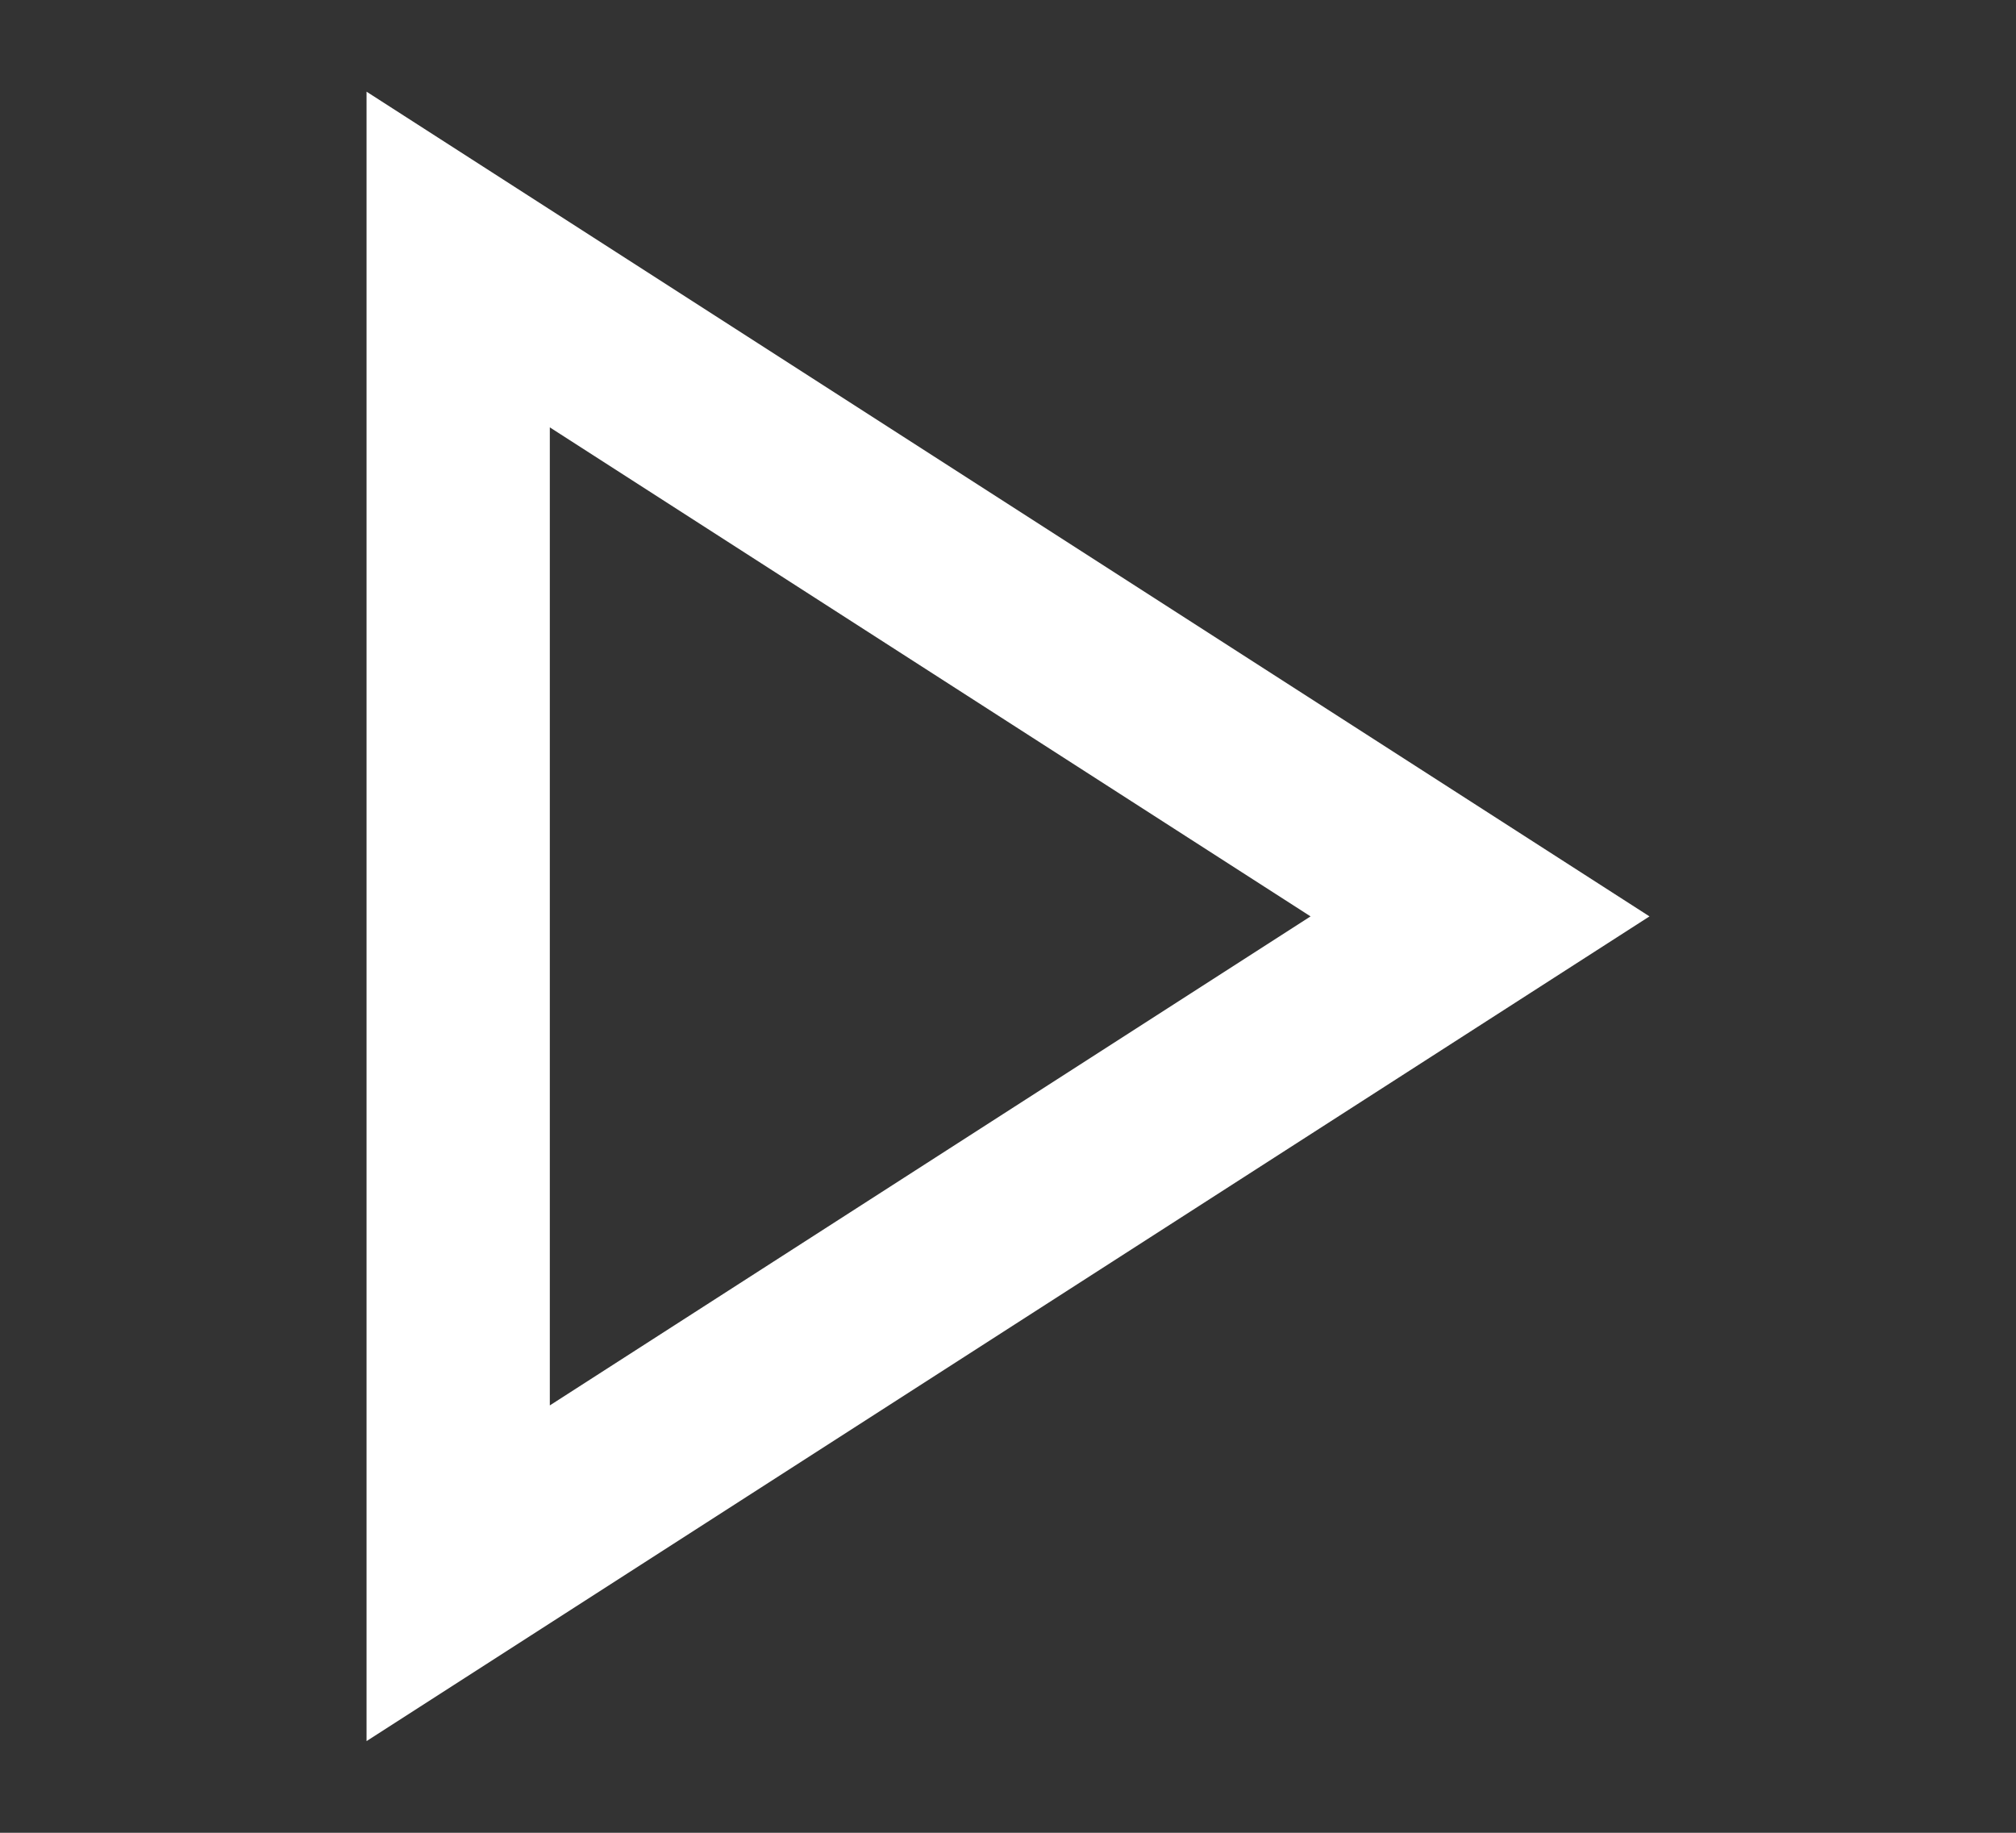
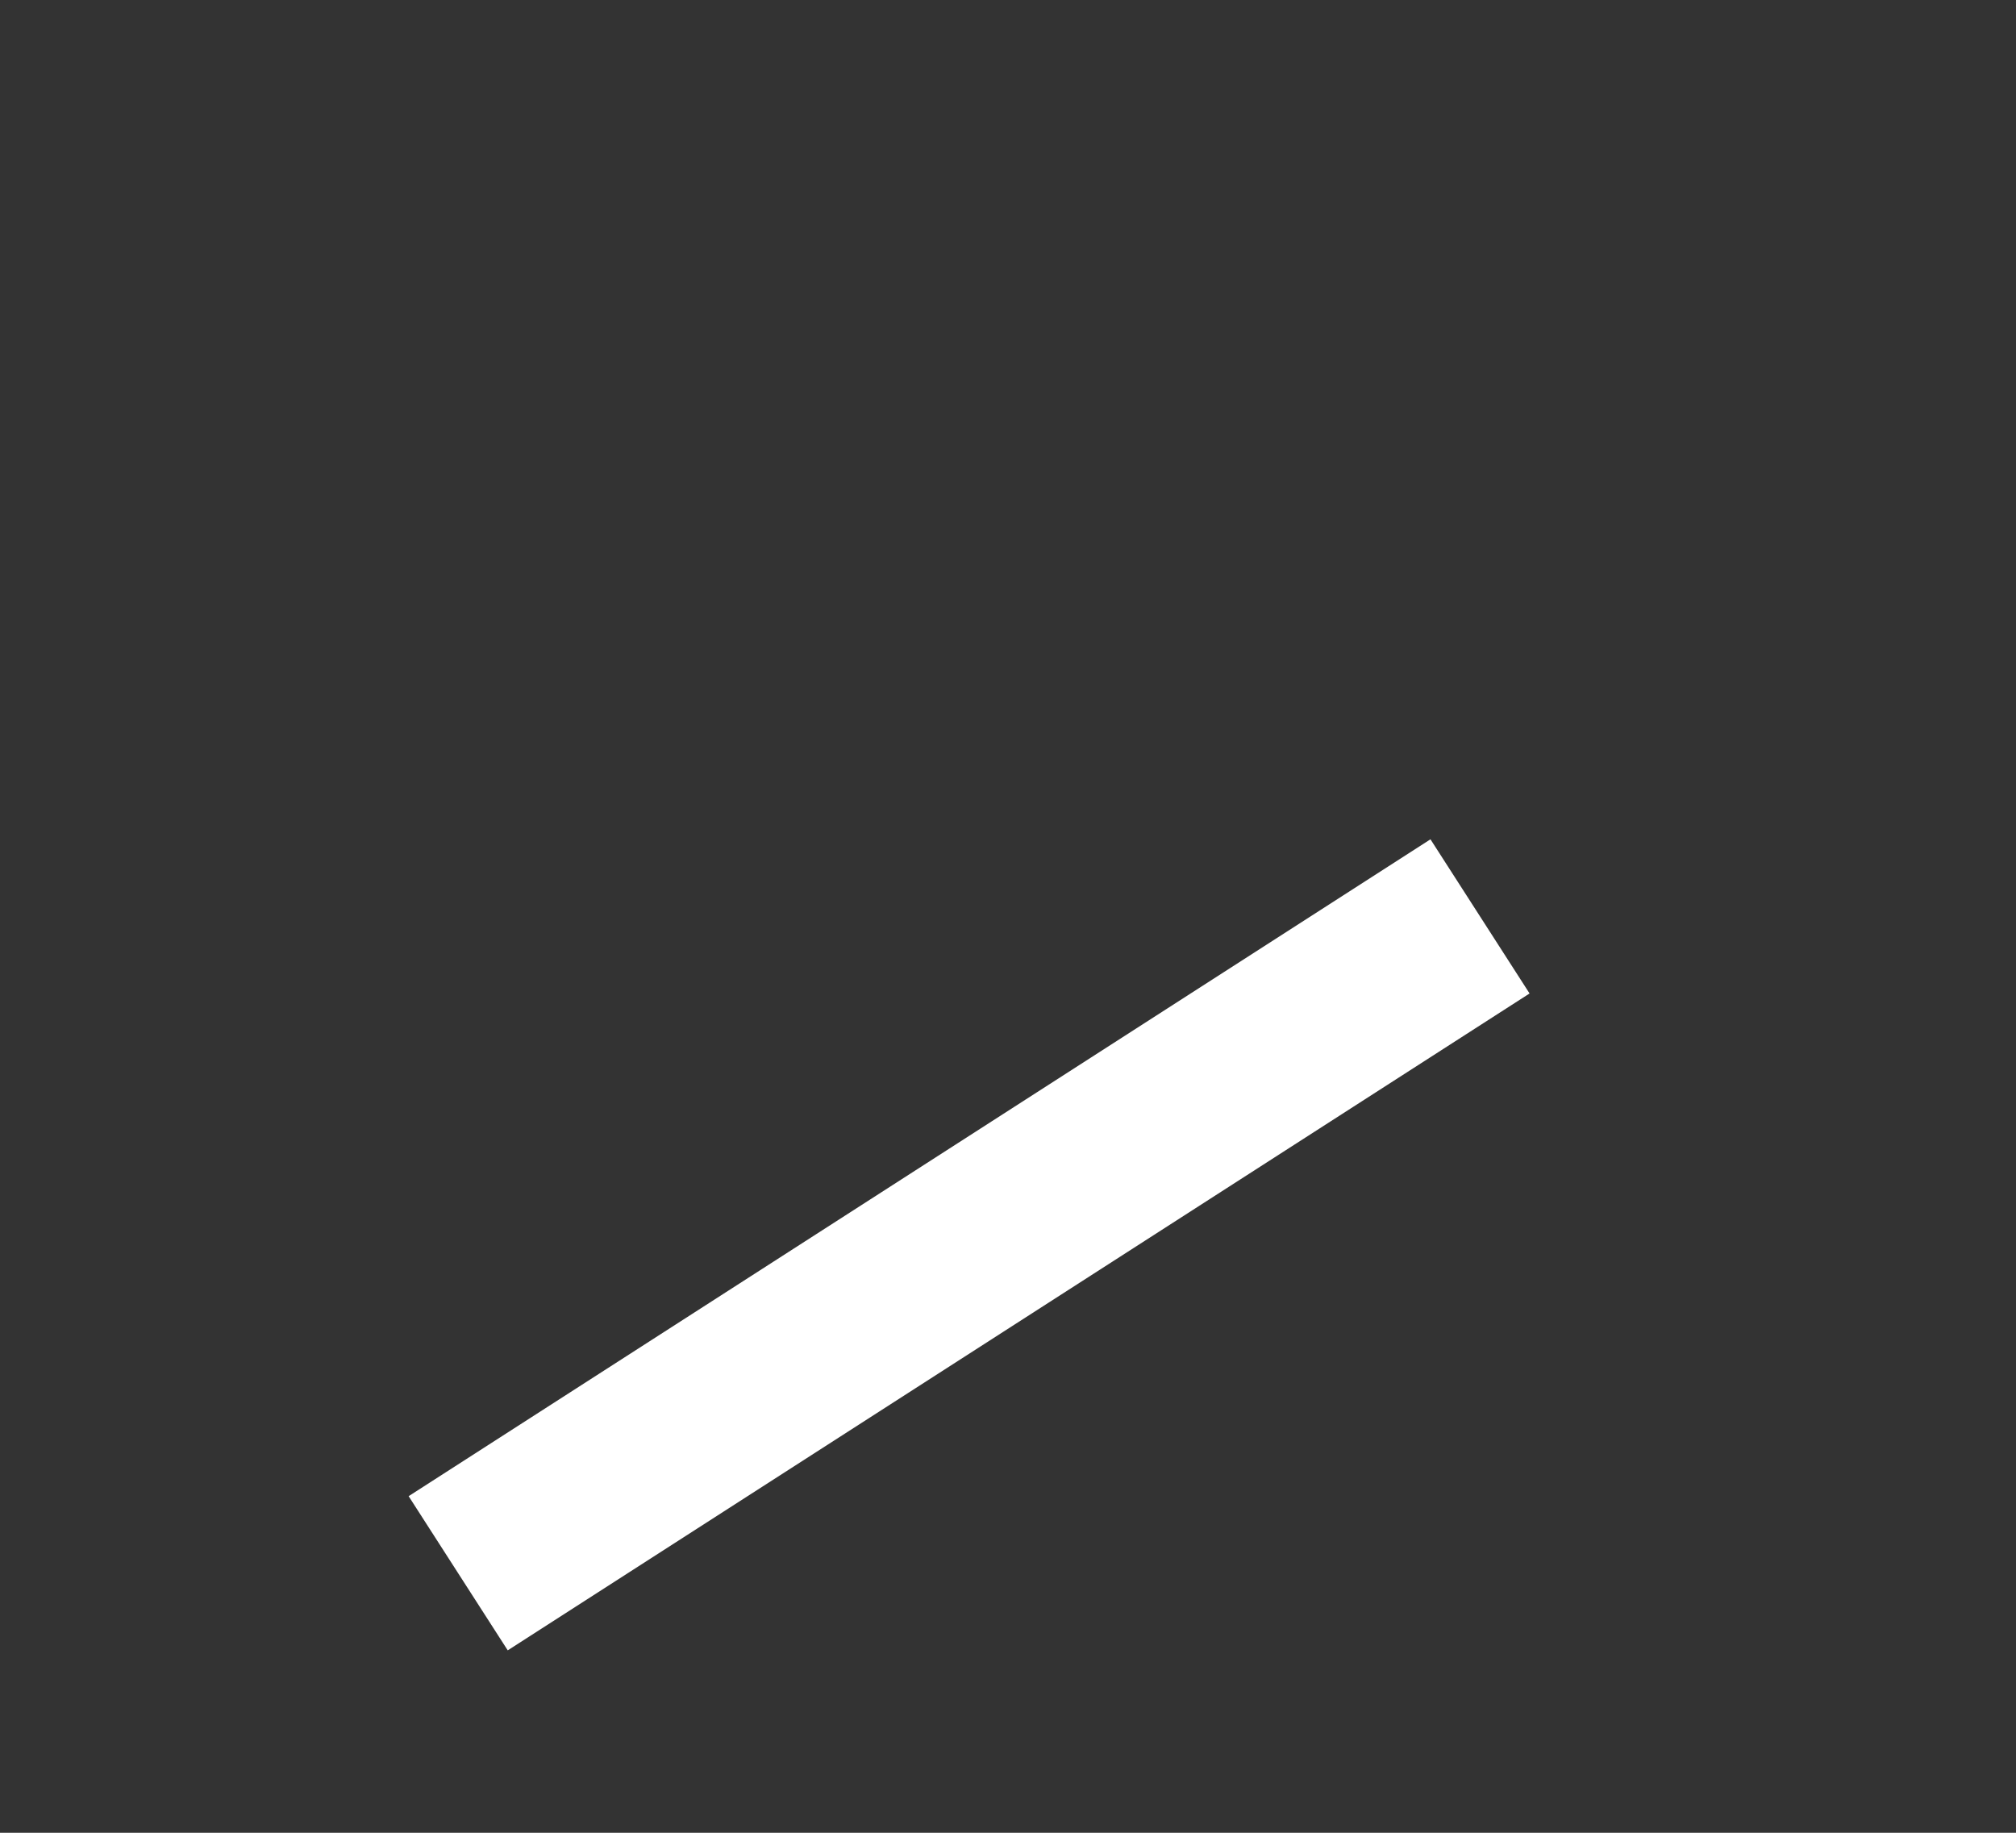
<svg xmlns="http://www.w3.org/2000/svg" width="22" height="20" viewBox="0 0 22 20" fill="none">
  <rect x="0" y="0" width="22" height="20" fill="#333333" stroke="none" />
-   <path d="M5 17.168V2.832L16.151 10L5 17.168Z" stroke="white" stroke-width="2" />
+   <path d="M5 17.168L16.151 10L5 17.168Z" stroke="white" stroke-width="2" />
</svg>